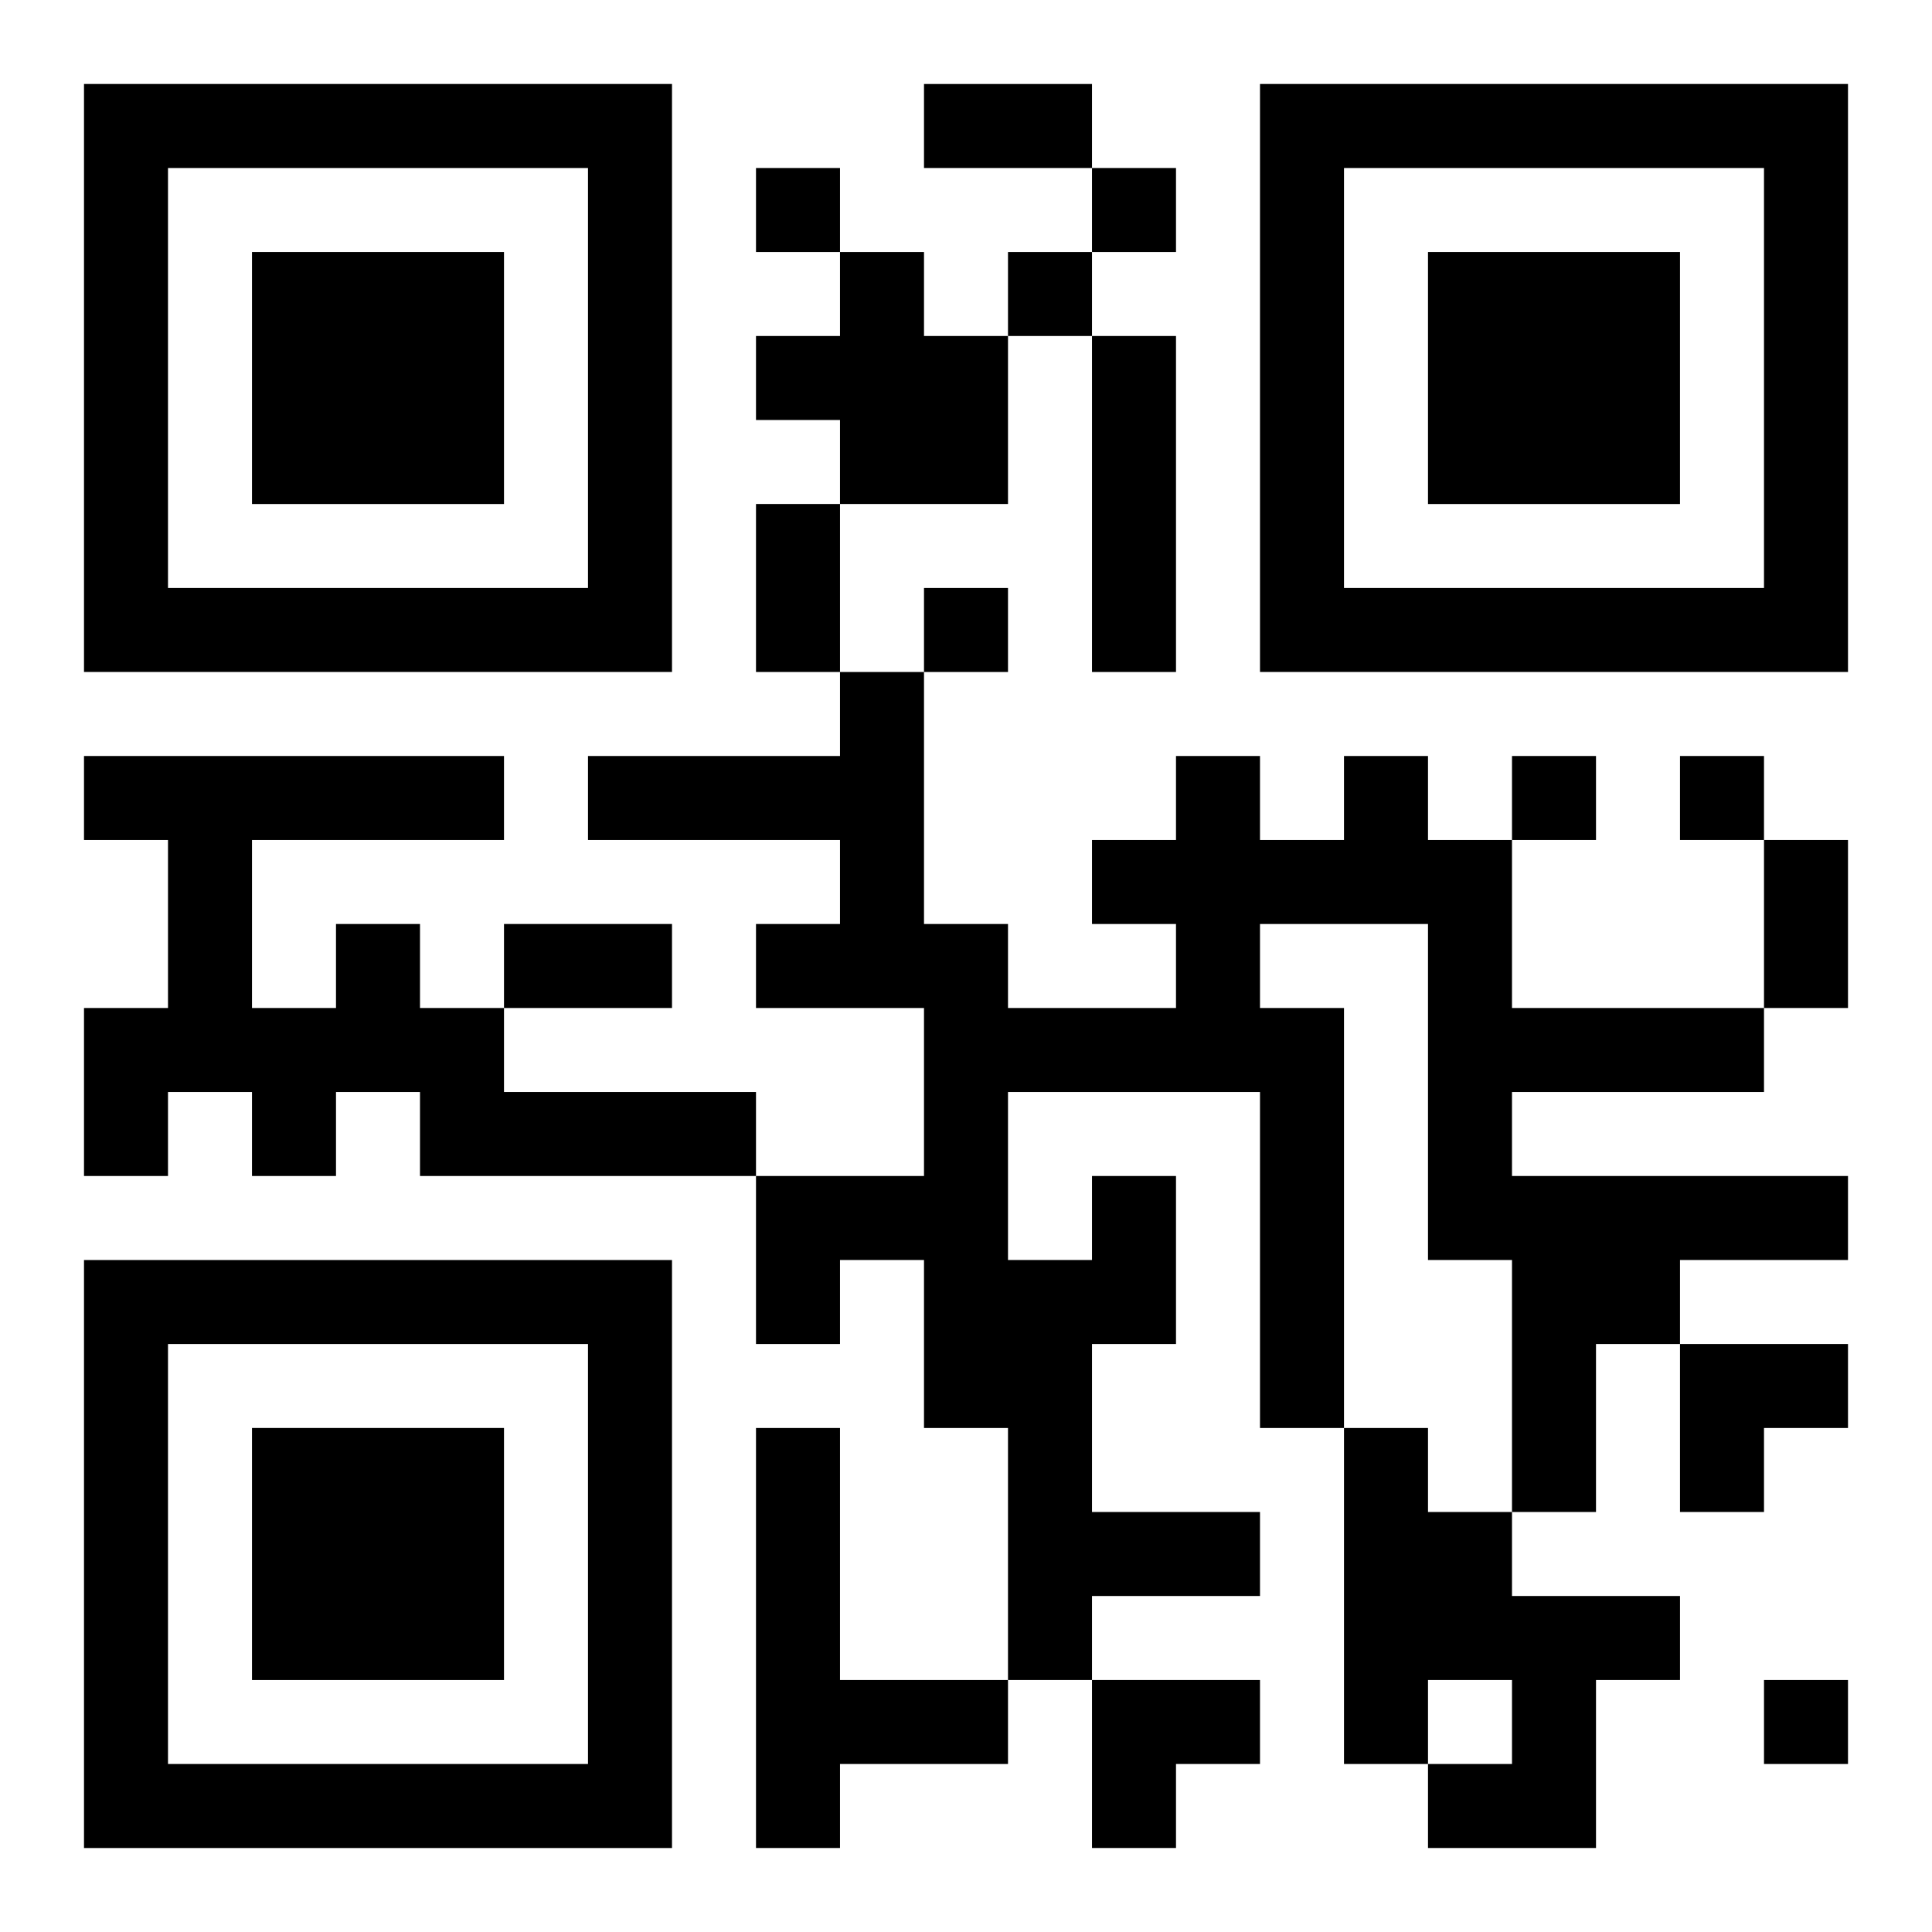
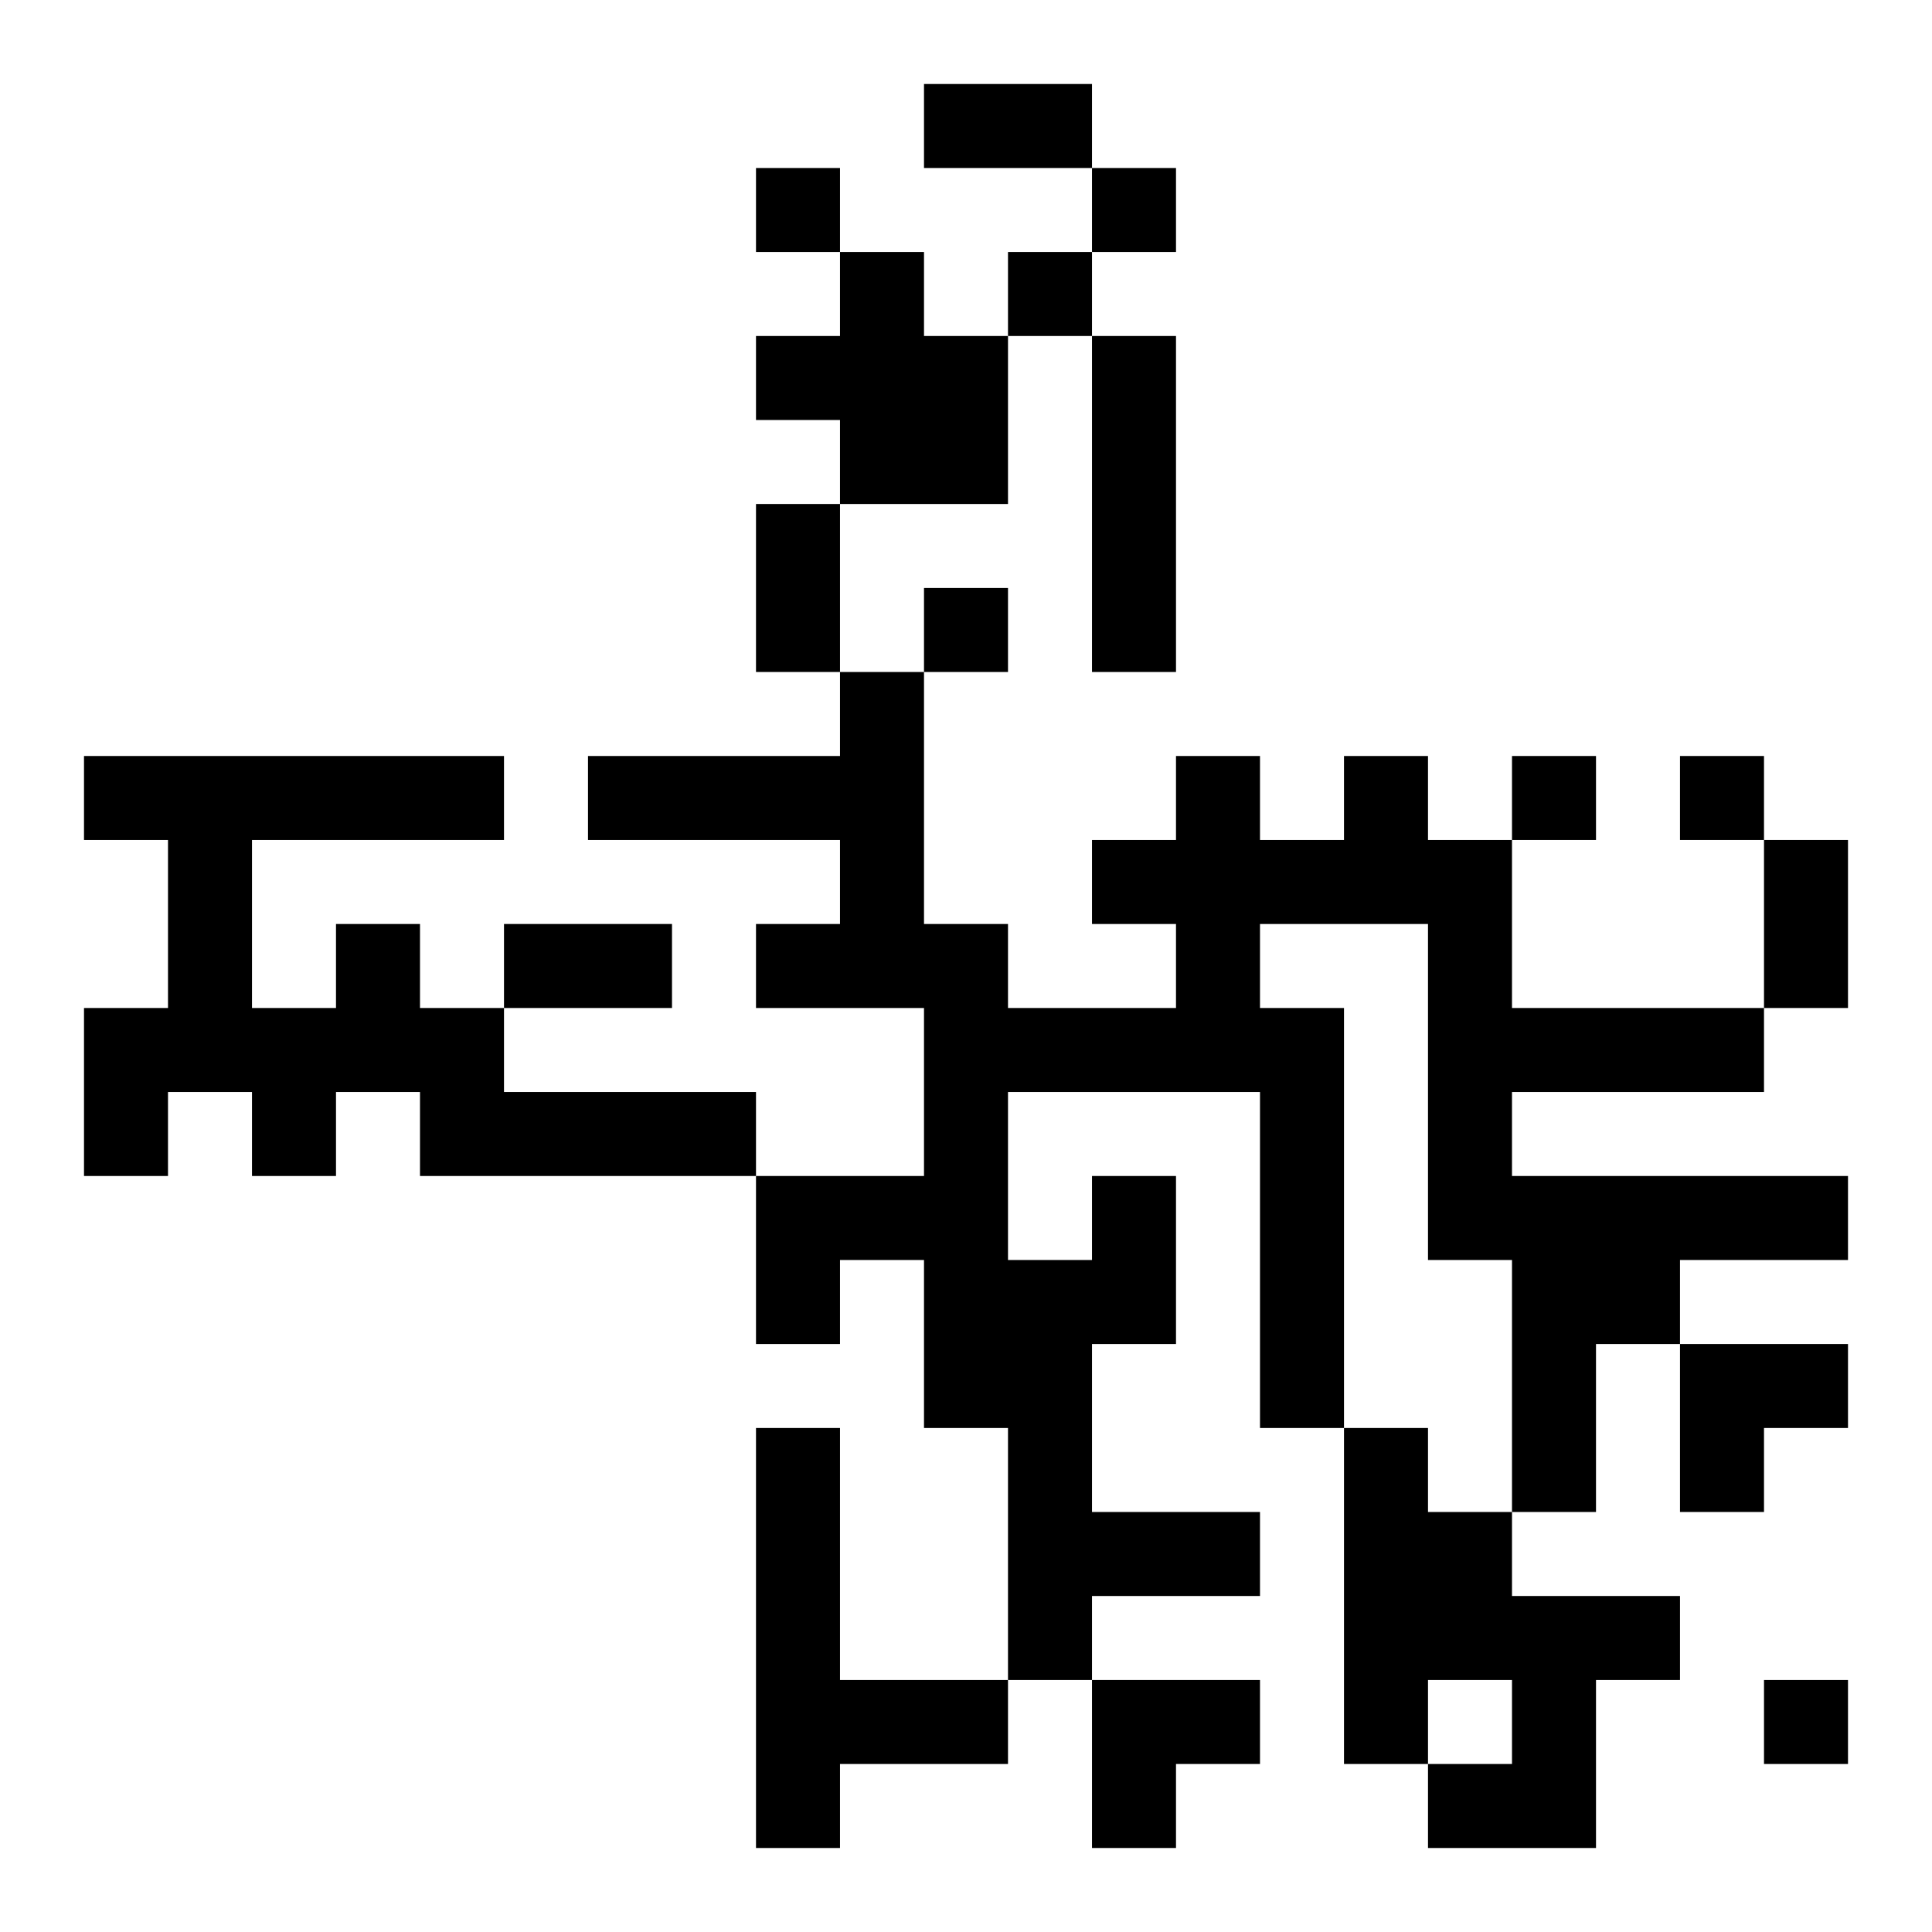
<svg xmlns="http://www.w3.org/2000/svg" xmlns:xlink="http://www.w3.org/1999/xlink" width="250" height="250" baseProfile="full" version="1.1" viewBox="-1 -1 23 23">
  <symbol id="a">
-     <path d="m0 7v7h7v-7h-7zm1 1h5v5h-5v-5zm1 1v3h3v-3h-3z" />
-   </symbol>
+     </symbol>
  <use y="-7" xlink:href="#a" />
  <use y="7" xlink:href="#a" />
  <use x="14" y="-7" xlink:href="#a" />
  <path d="m9 2h1v1h1v2h-2v-1h-1v-1h1v-1m3 1h1v4h-1v-4m-9 7h1v1h1v1h3v1h-4v-1h-1v1h-1v-1h-1v1h-1v-2h1v-2h-1v-1h5v1h-3v2h1v-1m9 3h1v2h-1v2h2v1h-2v1h-1v-3h-1v-2h-1v1h-1v-2h2v-2h-2v-1h1v-1h-3v-1h3v-1h1v3h1v1h2v-1h-1v-1h1v-1h1v1h1v-1h1v1h1v2h3v1h-3v1h4v1h-2v1h-1v2h-1v-3h-1v-4h-2v1h1v5h-1v-4h-3v2h1v-1m-4 3h1v3h2v1h-2v1h-1v-5m7 0h1v1h1v1h2v1h-1v2h-2v-1h1v-1h-1v1h-1v-4m-7-15v1h1v-1h-1m4 0v1h1v-1h-1m-1 1v1h1v-1h-1m-1 4v1h1v-1h-1m7 2v1h1v-1h-1m2 0v1h1v-1h-1m1 11v1h1v-1h-1m-10-19h2v1h-2v-1m-2 5h1v2h-1v-2m12 4h1v2h-1v-2m-15 1h2v1h-2v-1m14 5h2v1h-1v1h-1zm-7 4h2v1h-1v1h-1z" />
</svg>